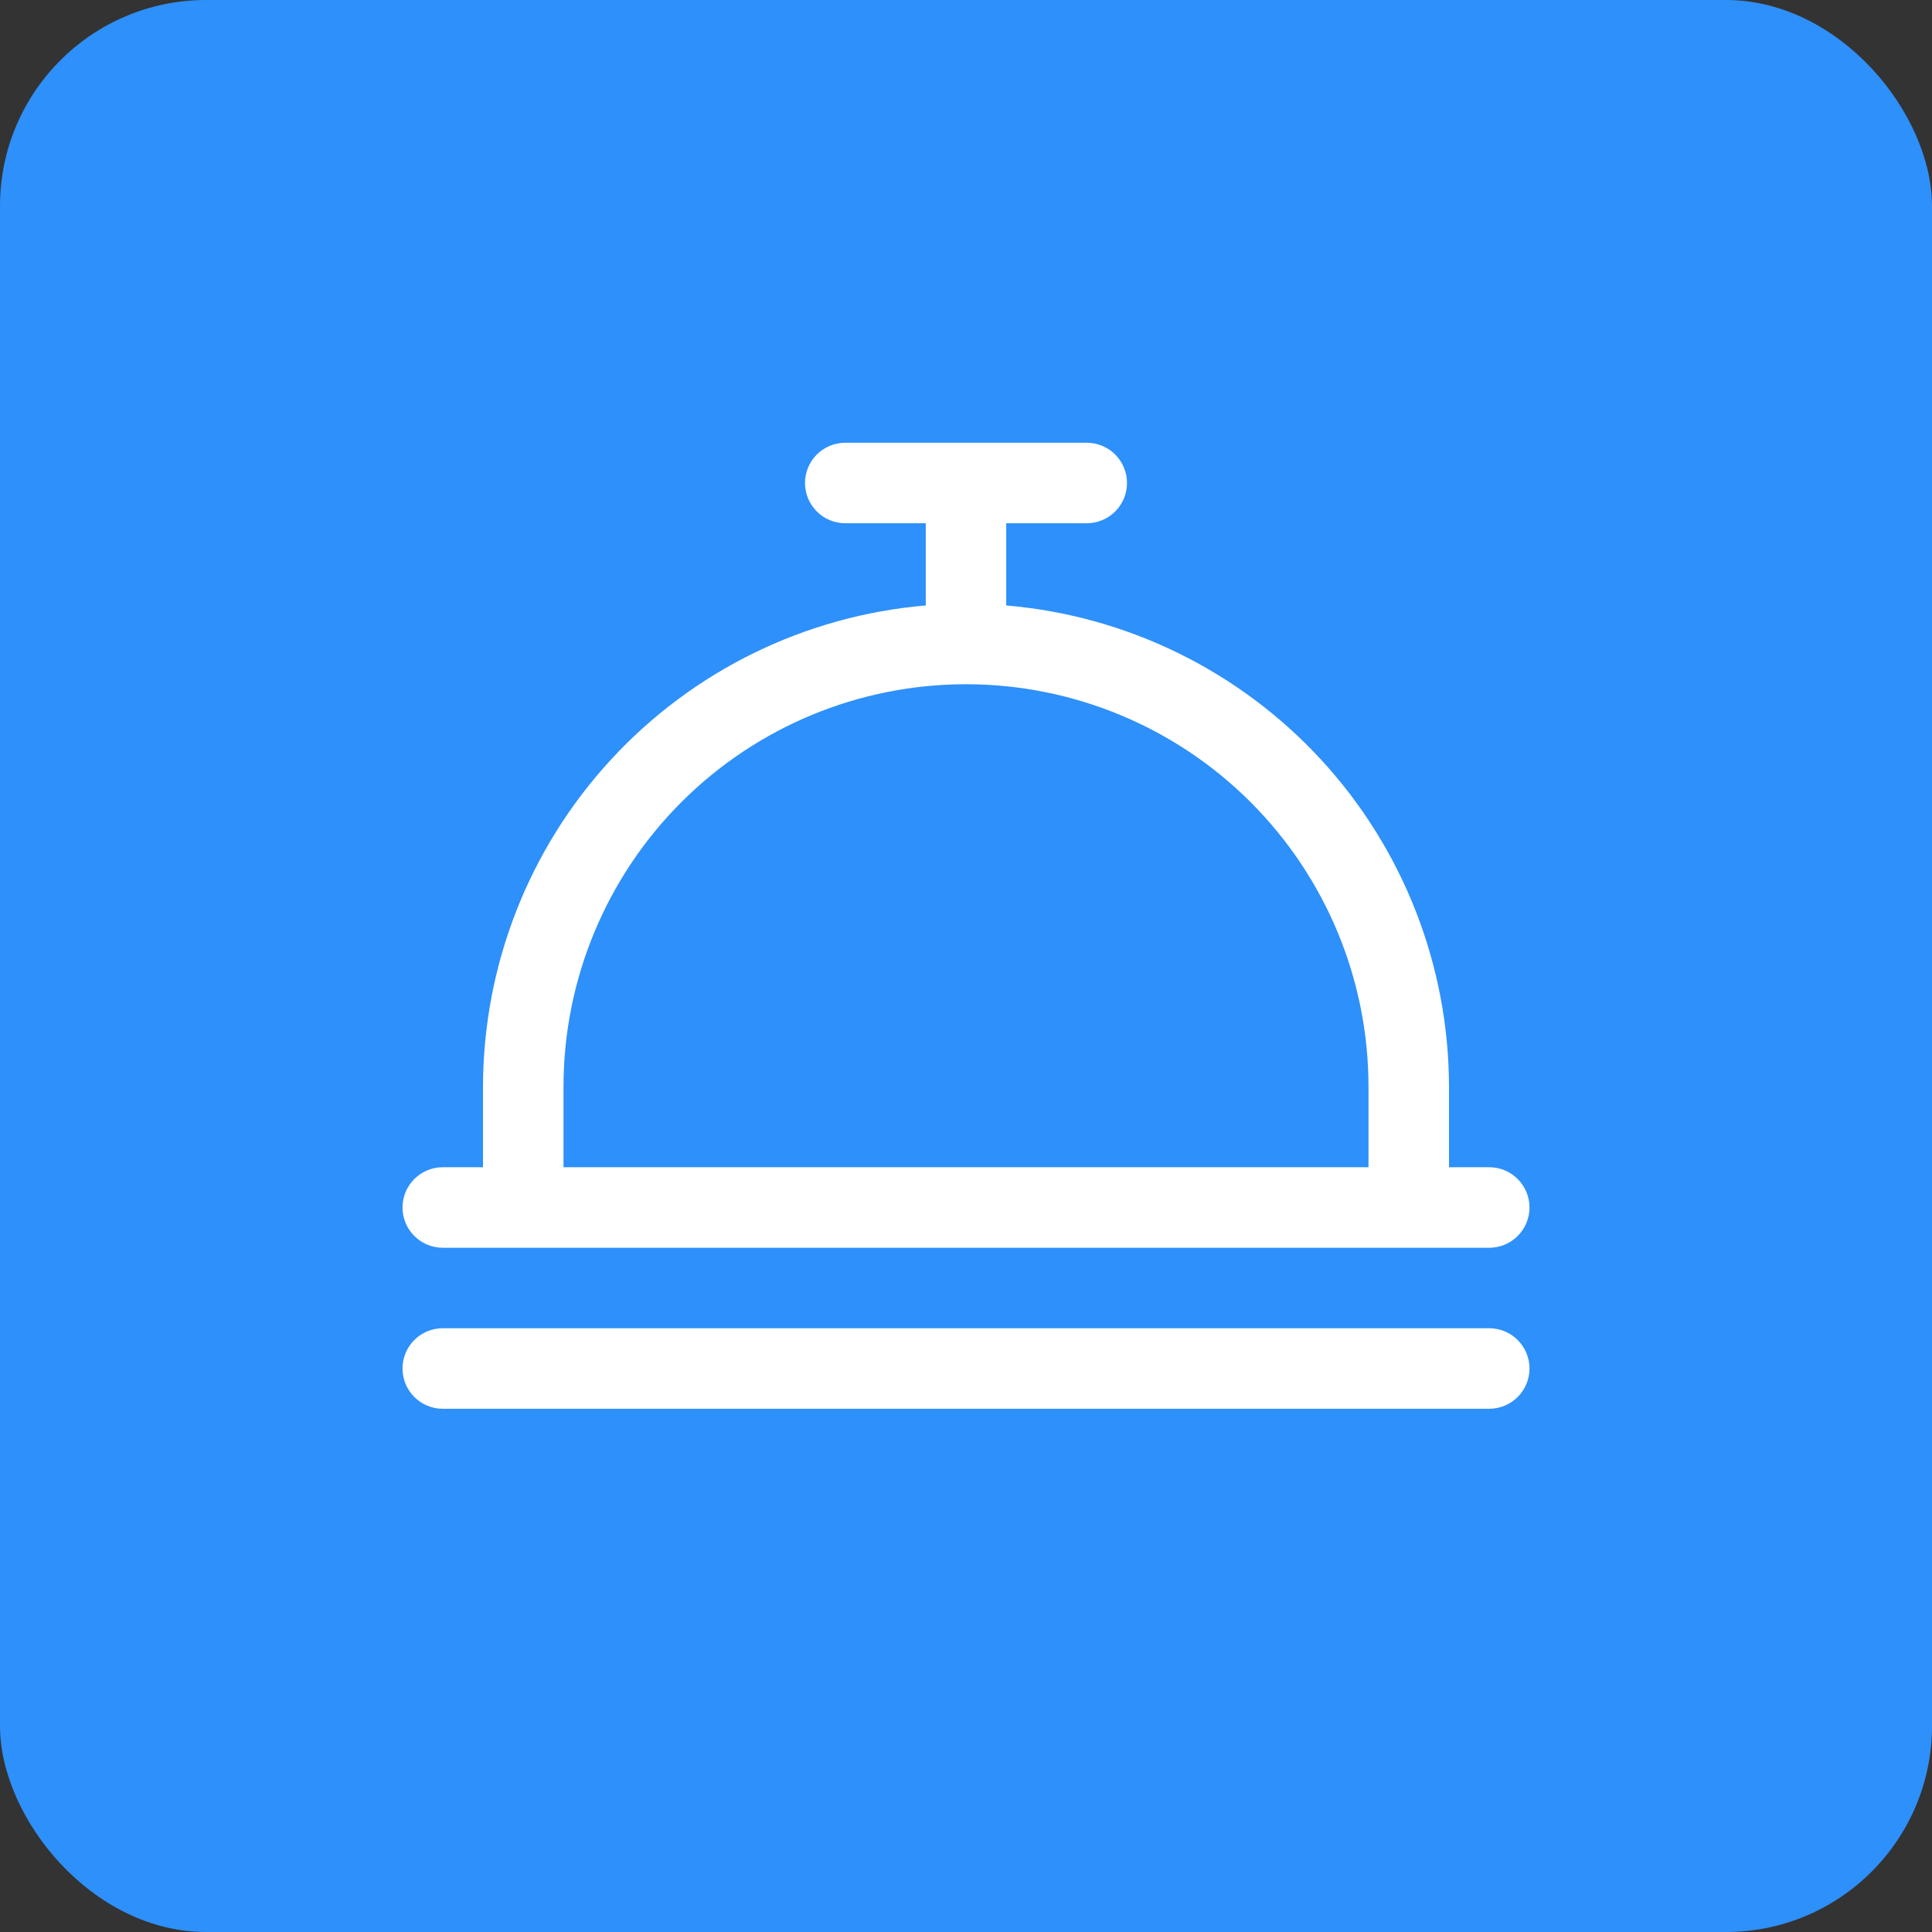
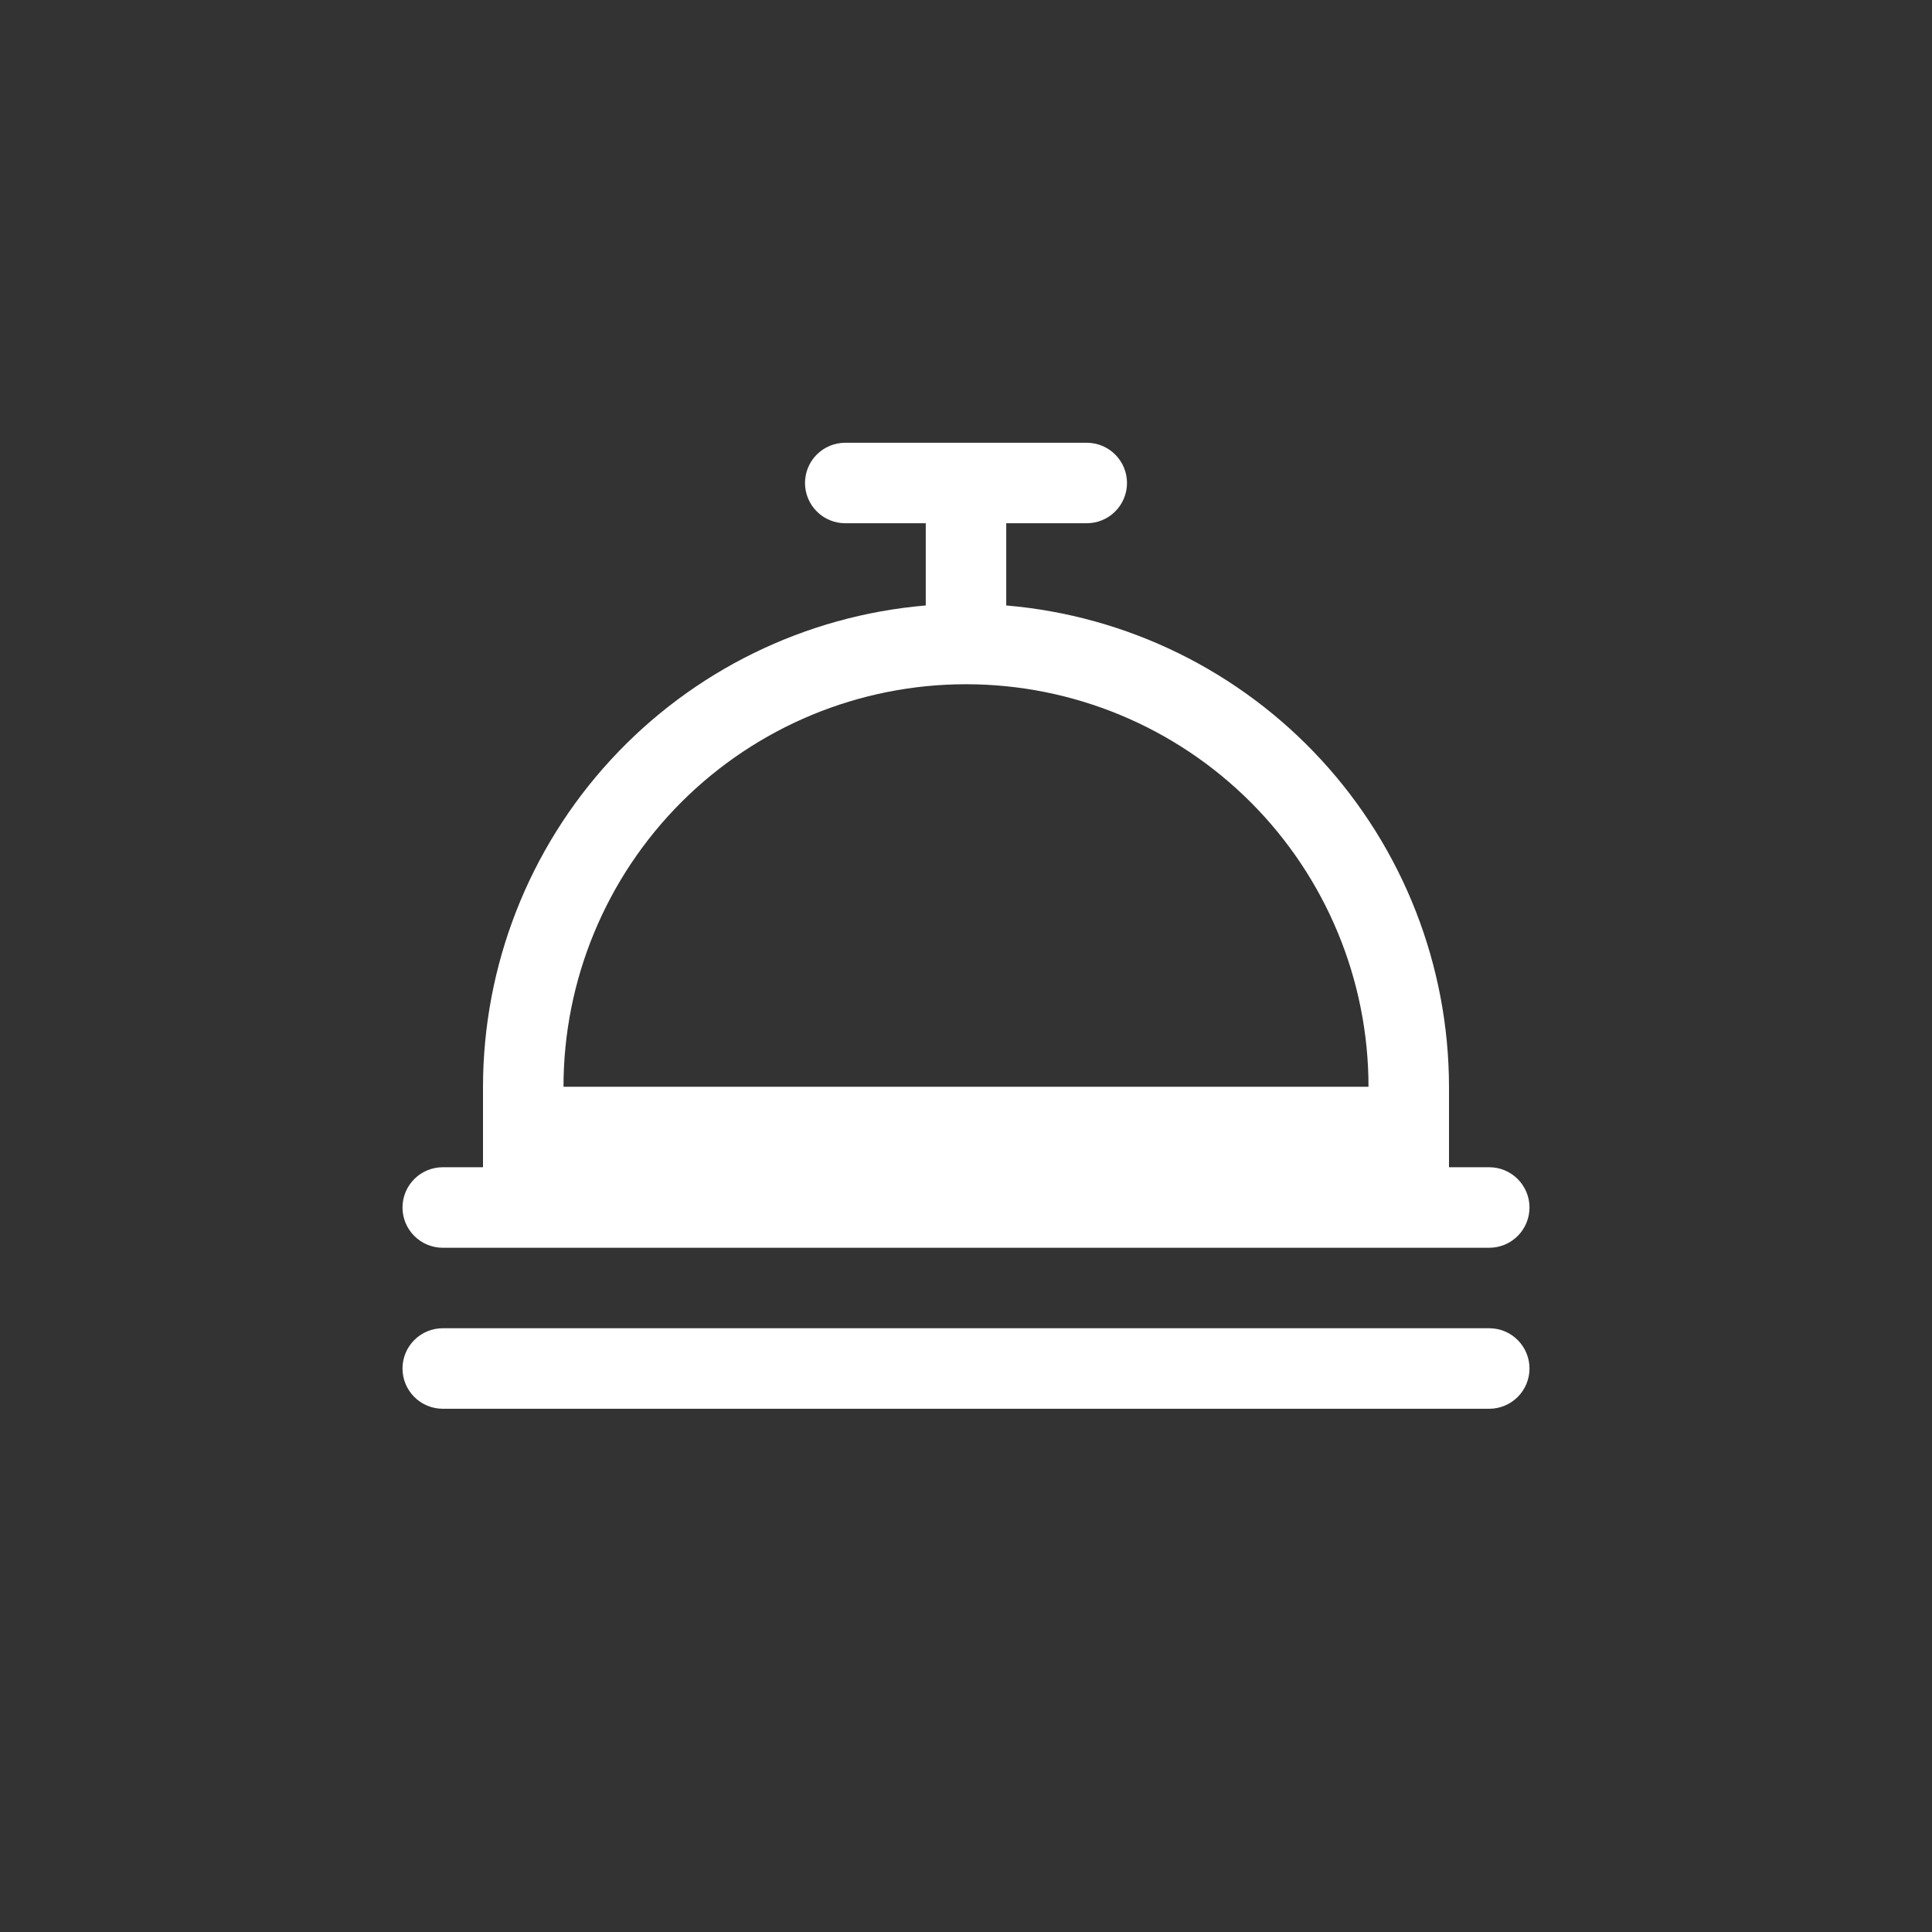
<svg xmlns="http://www.w3.org/2000/svg" width="75" height="75" viewBox="0 0 75 75" fill="none">
  <rect x="0" y="0" width="75" height="75" fill="#333333" stroke="none" />
-   <rect width="75" height="75" rx="8" fill="#2E90FA" />
-   <path d="M17.188 48.438H57.812C58.227 48.438 58.624 48.273 58.917 47.98C59.21 47.687 59.375 47.289 59.375 46.875C59.375 46.461 59.21 46.063 58.917 45.77C58.624 45.477 58.227 45.312 57.812 45.312H56.25V42.188C56.244 37.487 54.475 32.959 51.293 29.5C48.111 26.041 43.746 23.901 39.062 23.504V20.312H42.188C42.602 20.312 42.999 20.148 43.292 19.855C43.585 19.562 43.75 19.164 43.75 18.75C43.75 18.336 43.585 17.938 43.292 17.645C42.999 17.352 42.602 17.188 42.188 17.188H32.812C32.398 17.188 32.001 17.352 31.708 17.645C31.415 17.938 31.25 18.336 31.25 18.75C31.25 19.164 31.415 19.562 31.708 19.855C32.001 20.148 32.398 20.312 32.812 20.312H35.938V23.504C31.254 23.901 26.889 26.041 23.707 29.5C20.524 32.959 18.756 37.487 18.75 42.188V45.312H17.188C16.773 45.312 16.376 45.477 16.083 45.77C15.79 46.063 15.625 46.461 15.625 46.875C15.625 47.289 15.79 47.687 16.083 47.98C16.376 48.273 16.773 48.438 17.188 48.438ZM21.875 42.188C21.875 38.044 23.521 34.069 26.451 31.139C29.382 28.209 33.356 26.562 37.5 26.562C41.644 26.562 45.618 28.209 48.548 31.139C51.479 34.069 53.125 38.044 53.125 42.188V45.312H21.875V42.188ZM59.375 53.125C59.375 53.539 59.21 53.937 58.917 54.23C58.624 54.523 58.227 54.688 57.812 54.688H17.188C16.773 54.688 16.376 54.523 16.083 54.23C15.79 53.937 15.625 53.539 15.625 53.125C15.625 52.711 15.79 52.313 16.083 52.02C16.376 51.727 16.773 51.562 17.188 51.562H57.812C58.227 51.562 58.624 51.727 58.917 52.02C59.21 52.313 59.375 52.711 59.375 53.125Z" fill="white" />
+   <path d="M17.188 48.438H57.812C58.227 48.438 58.624 48.273 58.917 47.98C59.21 47.687 59.375 47.289 59.375 46.875C59.375 46.461 59.21 46.063 58.917 45.77C58.624 45.477 58.227 45.312 57.812 45.312H56.25V42.188C56.244 37.487 54.475 32.959 51.293 29.5C48.111 26.041 43.746 23.901 39.062 23.504V20.312H42.188C42.602 20.312 42.999 20.148 43.292 19.855C43.585 19.562 43.75 19.164 43.75 18.75C43.75 18.336 43.585 17.938 43.292 17.645C42.999 17.352 42.602 17.188 42.188 17.188H32.812C32.398 17.188 32.001 17.352 31.708 17.645C31.415 17.938 31.25 18.336 31.25 18.75C31.25 19.164 31.415 19.562 31.708 19.855C32.001 20.148 32.398 20.312 32.812 20.312H35.938V23.504C31.254 23.901 26.889 26.041 23.707 29.5C20.524 32.959 18.756 37.487 18.75 42.188V45.312H17.188C16.773 45.312 16.376 45.477 16.083 45.77C15.79 46.063 15.625 46.461 15.625 46.875C15.625 47.289 15.79 47.687 16.083 47.98C16.376 48.273 16.773 48.438 17.188 48.438ZM21.875 42.188C21.875 38.044 23.521 34.069 26.451 31.139C29.382 28.209 33.356 26.562 37.5 26.562C41.644 26.562 45.618 28.209 48.548 31.139C51.479 34.069 53.125 38.044 53.125 42.188V45.312V42.188ZM59.375 53.125C59.375 53.539 59.21 53.937 58.917 54.23C58.624 54.523 58.227 54.688 57.812 54.688H17.188C16.773 54.688 16.376 54.523 16.083 54.23C15.79 53.937 15.625 53.539 15.625 53.125C15.625 52.711 15.79 52.313 16.083 52.02C16.376 51.727 16.773 51.562 17.188 51.562H57.812C58.227 51.562 58.624 51.727 58.917 52.02C59.21 52.313 59.375 52.711 59.375 53.125Z" fill="white" />
</svg>